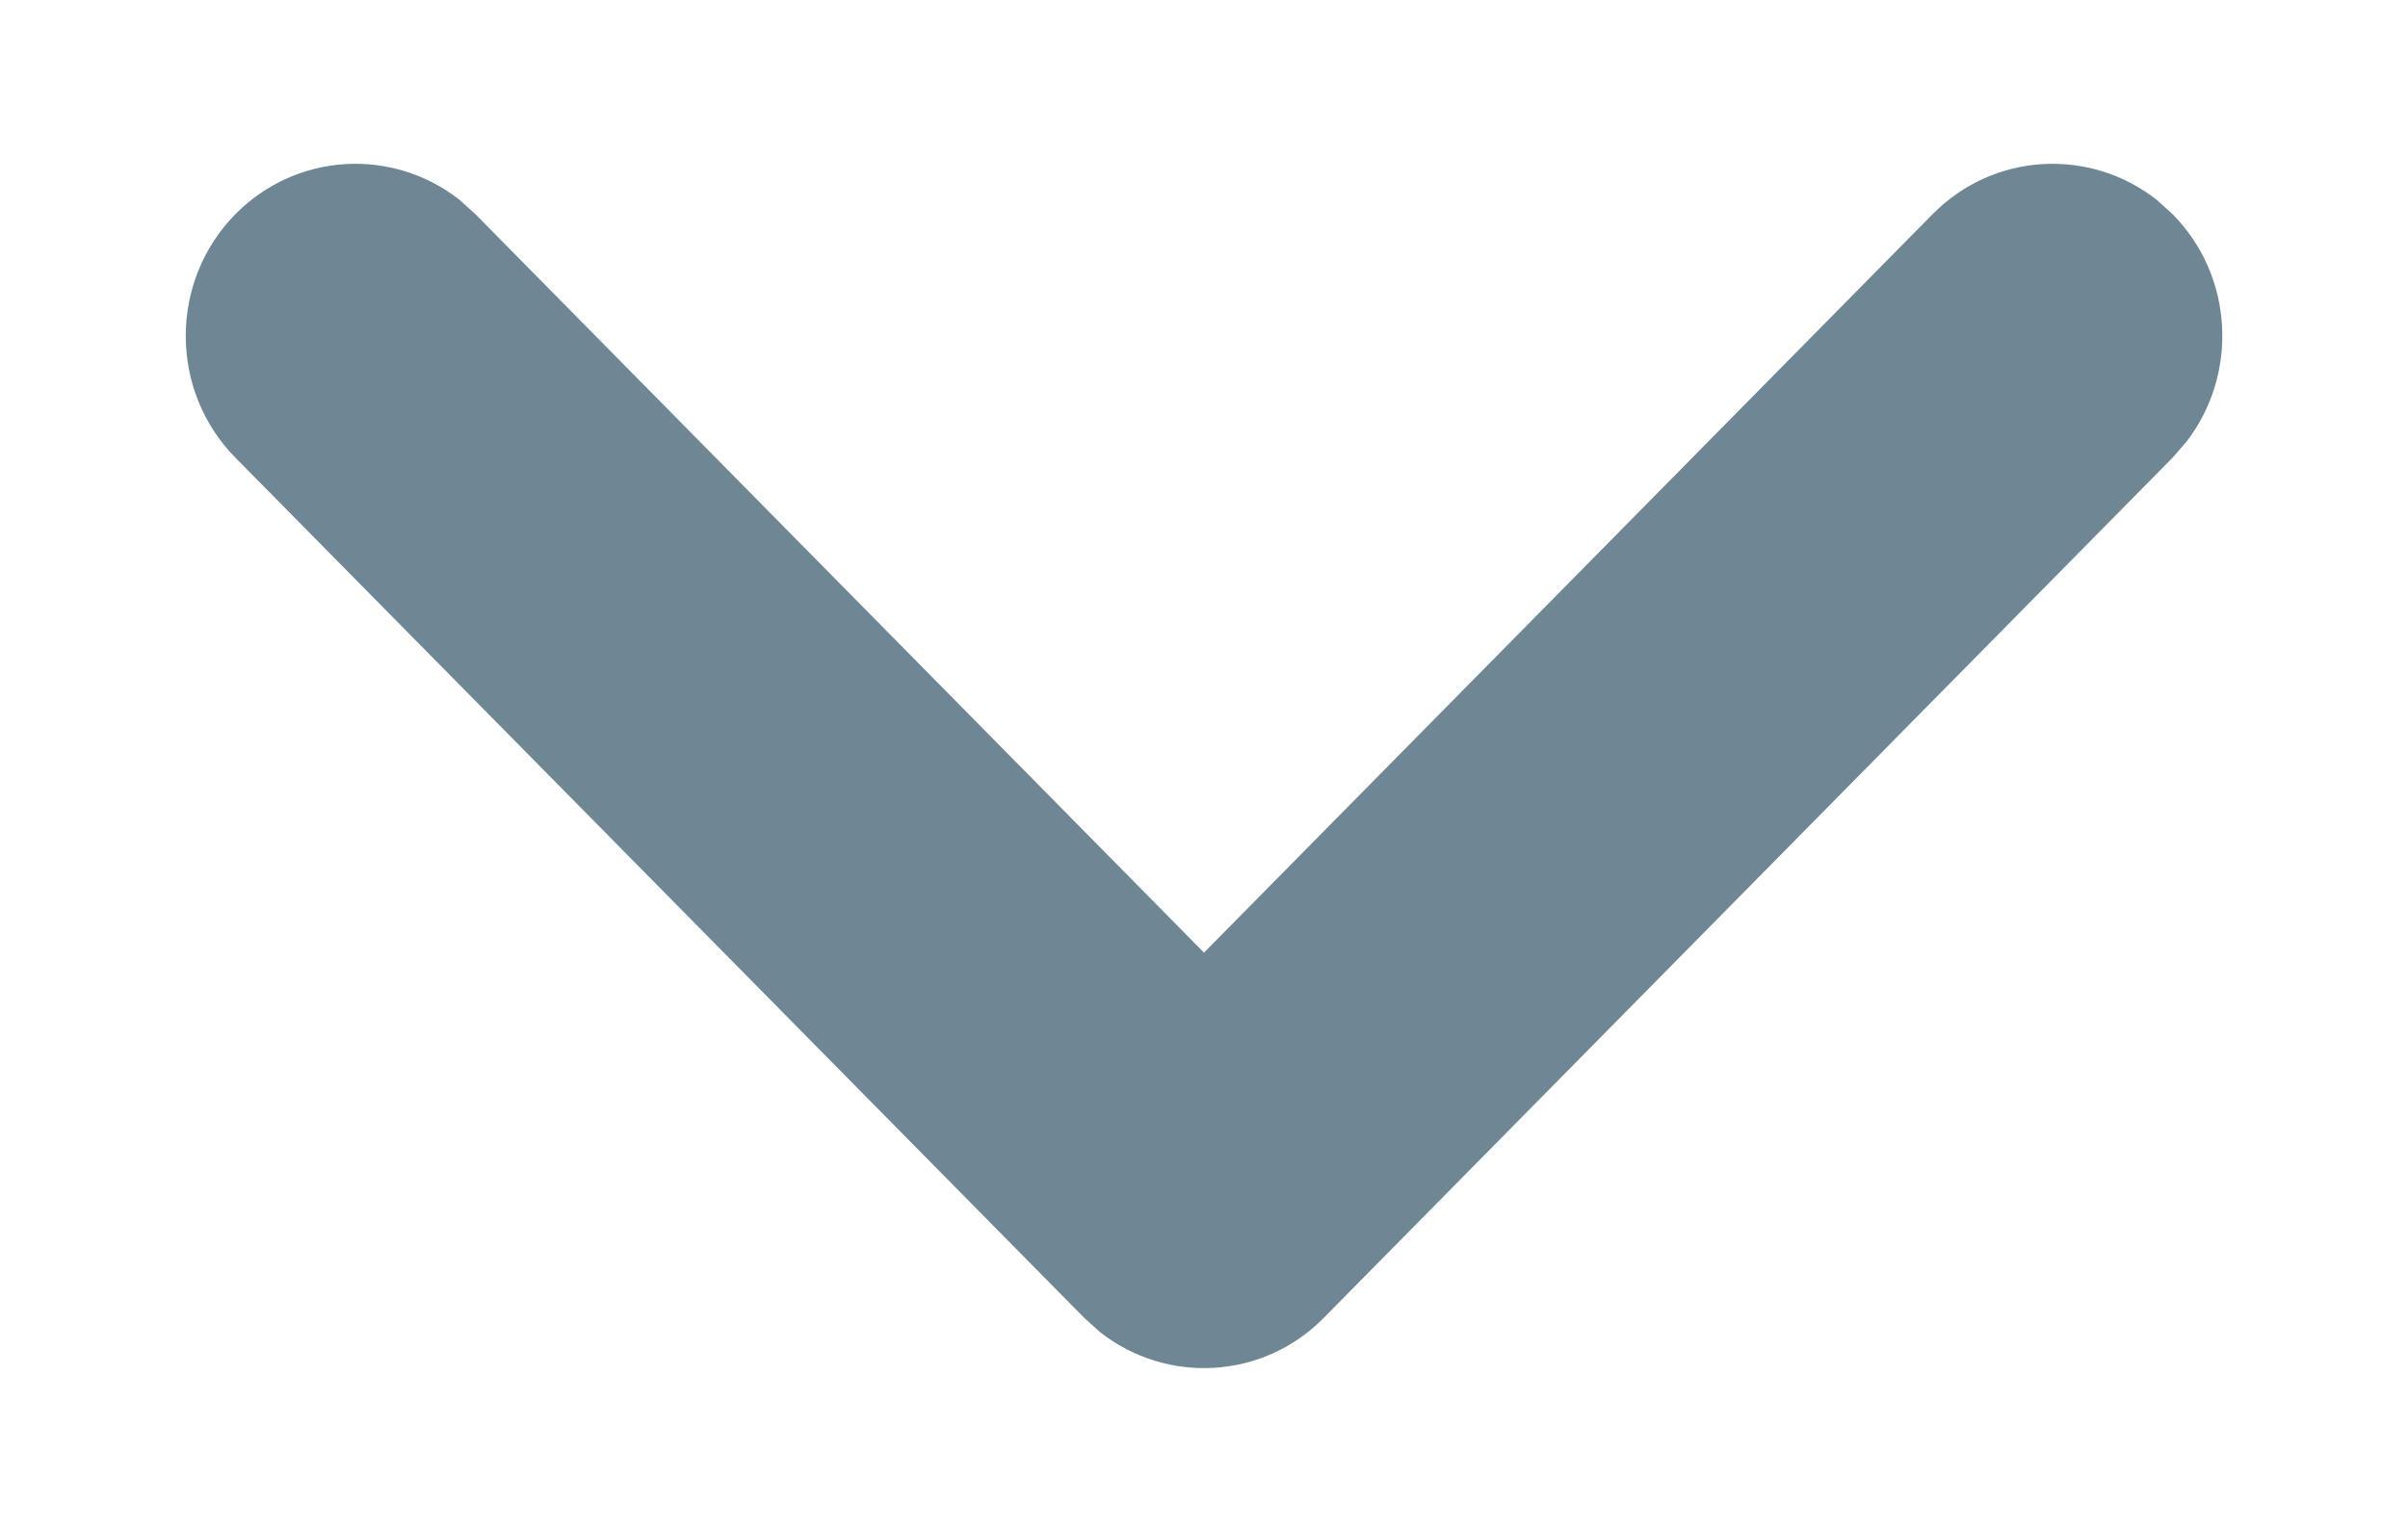
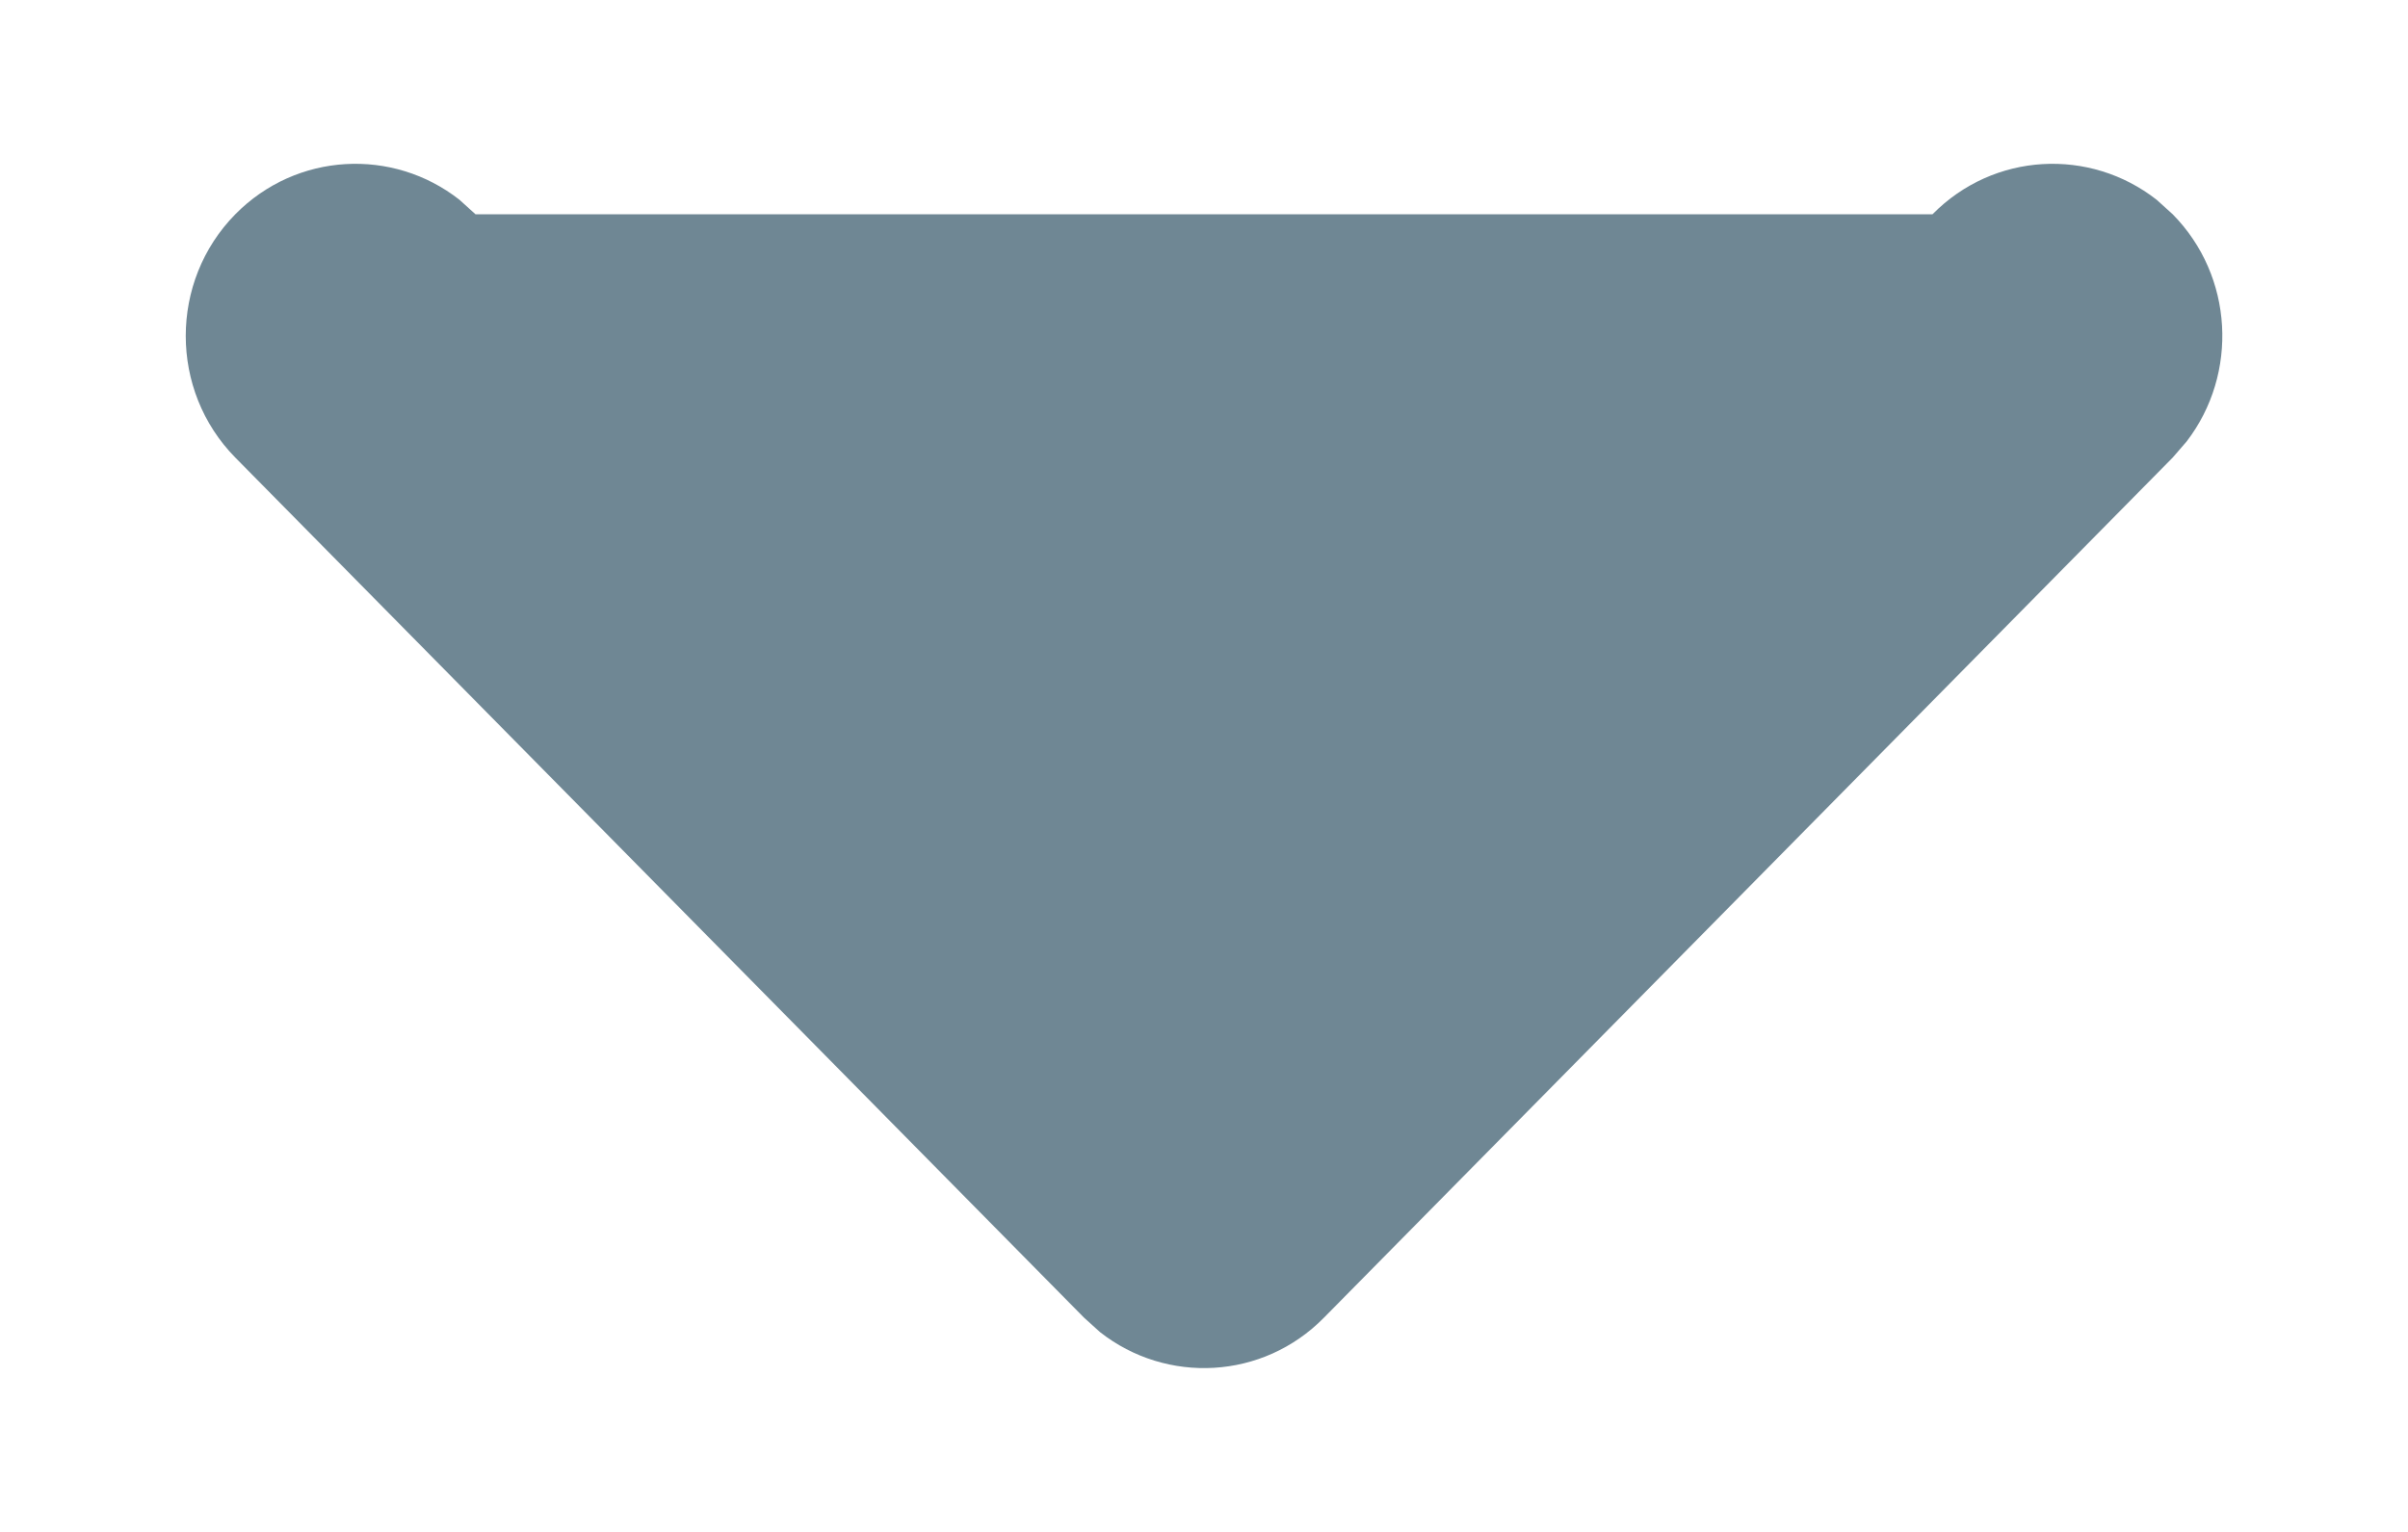
<svg xmlns="http://www.w3.org/2000/svg" width="11" height="7" viewBox="0 0 11 7" fill="none">
-   <path d="M9.925 0.979C10.204 1.262 10.226 1.708 9.989 2.017L9.925 2.091L6.048 6.021C5.769 6.305 5.329 6.326 5.025 6.087L4.952 6.021L1.075 2.091C0.773 1.784 0.773 1.286 1.075 0.979C1.355 0.695 1.795 0.674 2.099 0.913L2.172 0.979L5.5 4.353L8.828 0.979C9.108 0.695 9.547 0.674 9.852 0.913L9.925 0.979Z" fill="#6F8794" />
+   <path d="M9.925 0.979C10.204 1.262 10.226 1.708 9.989 2.017L9.925 2.091L6.048 6.021C5.769 6.305 5.329 6.326 5.025 6.087L4.952 6.021L1.075 2.091C0.773 1.784 0.773 1.286 1.075 0.979C1.355 0.695 1.795 0.674 2.099 0.913L2.172 0.979L8.828 0.979C9.108 0.695 9.547 0.674 9.852 0.913L9.925 0.979Z" fill="#6F8794" />
</svg>